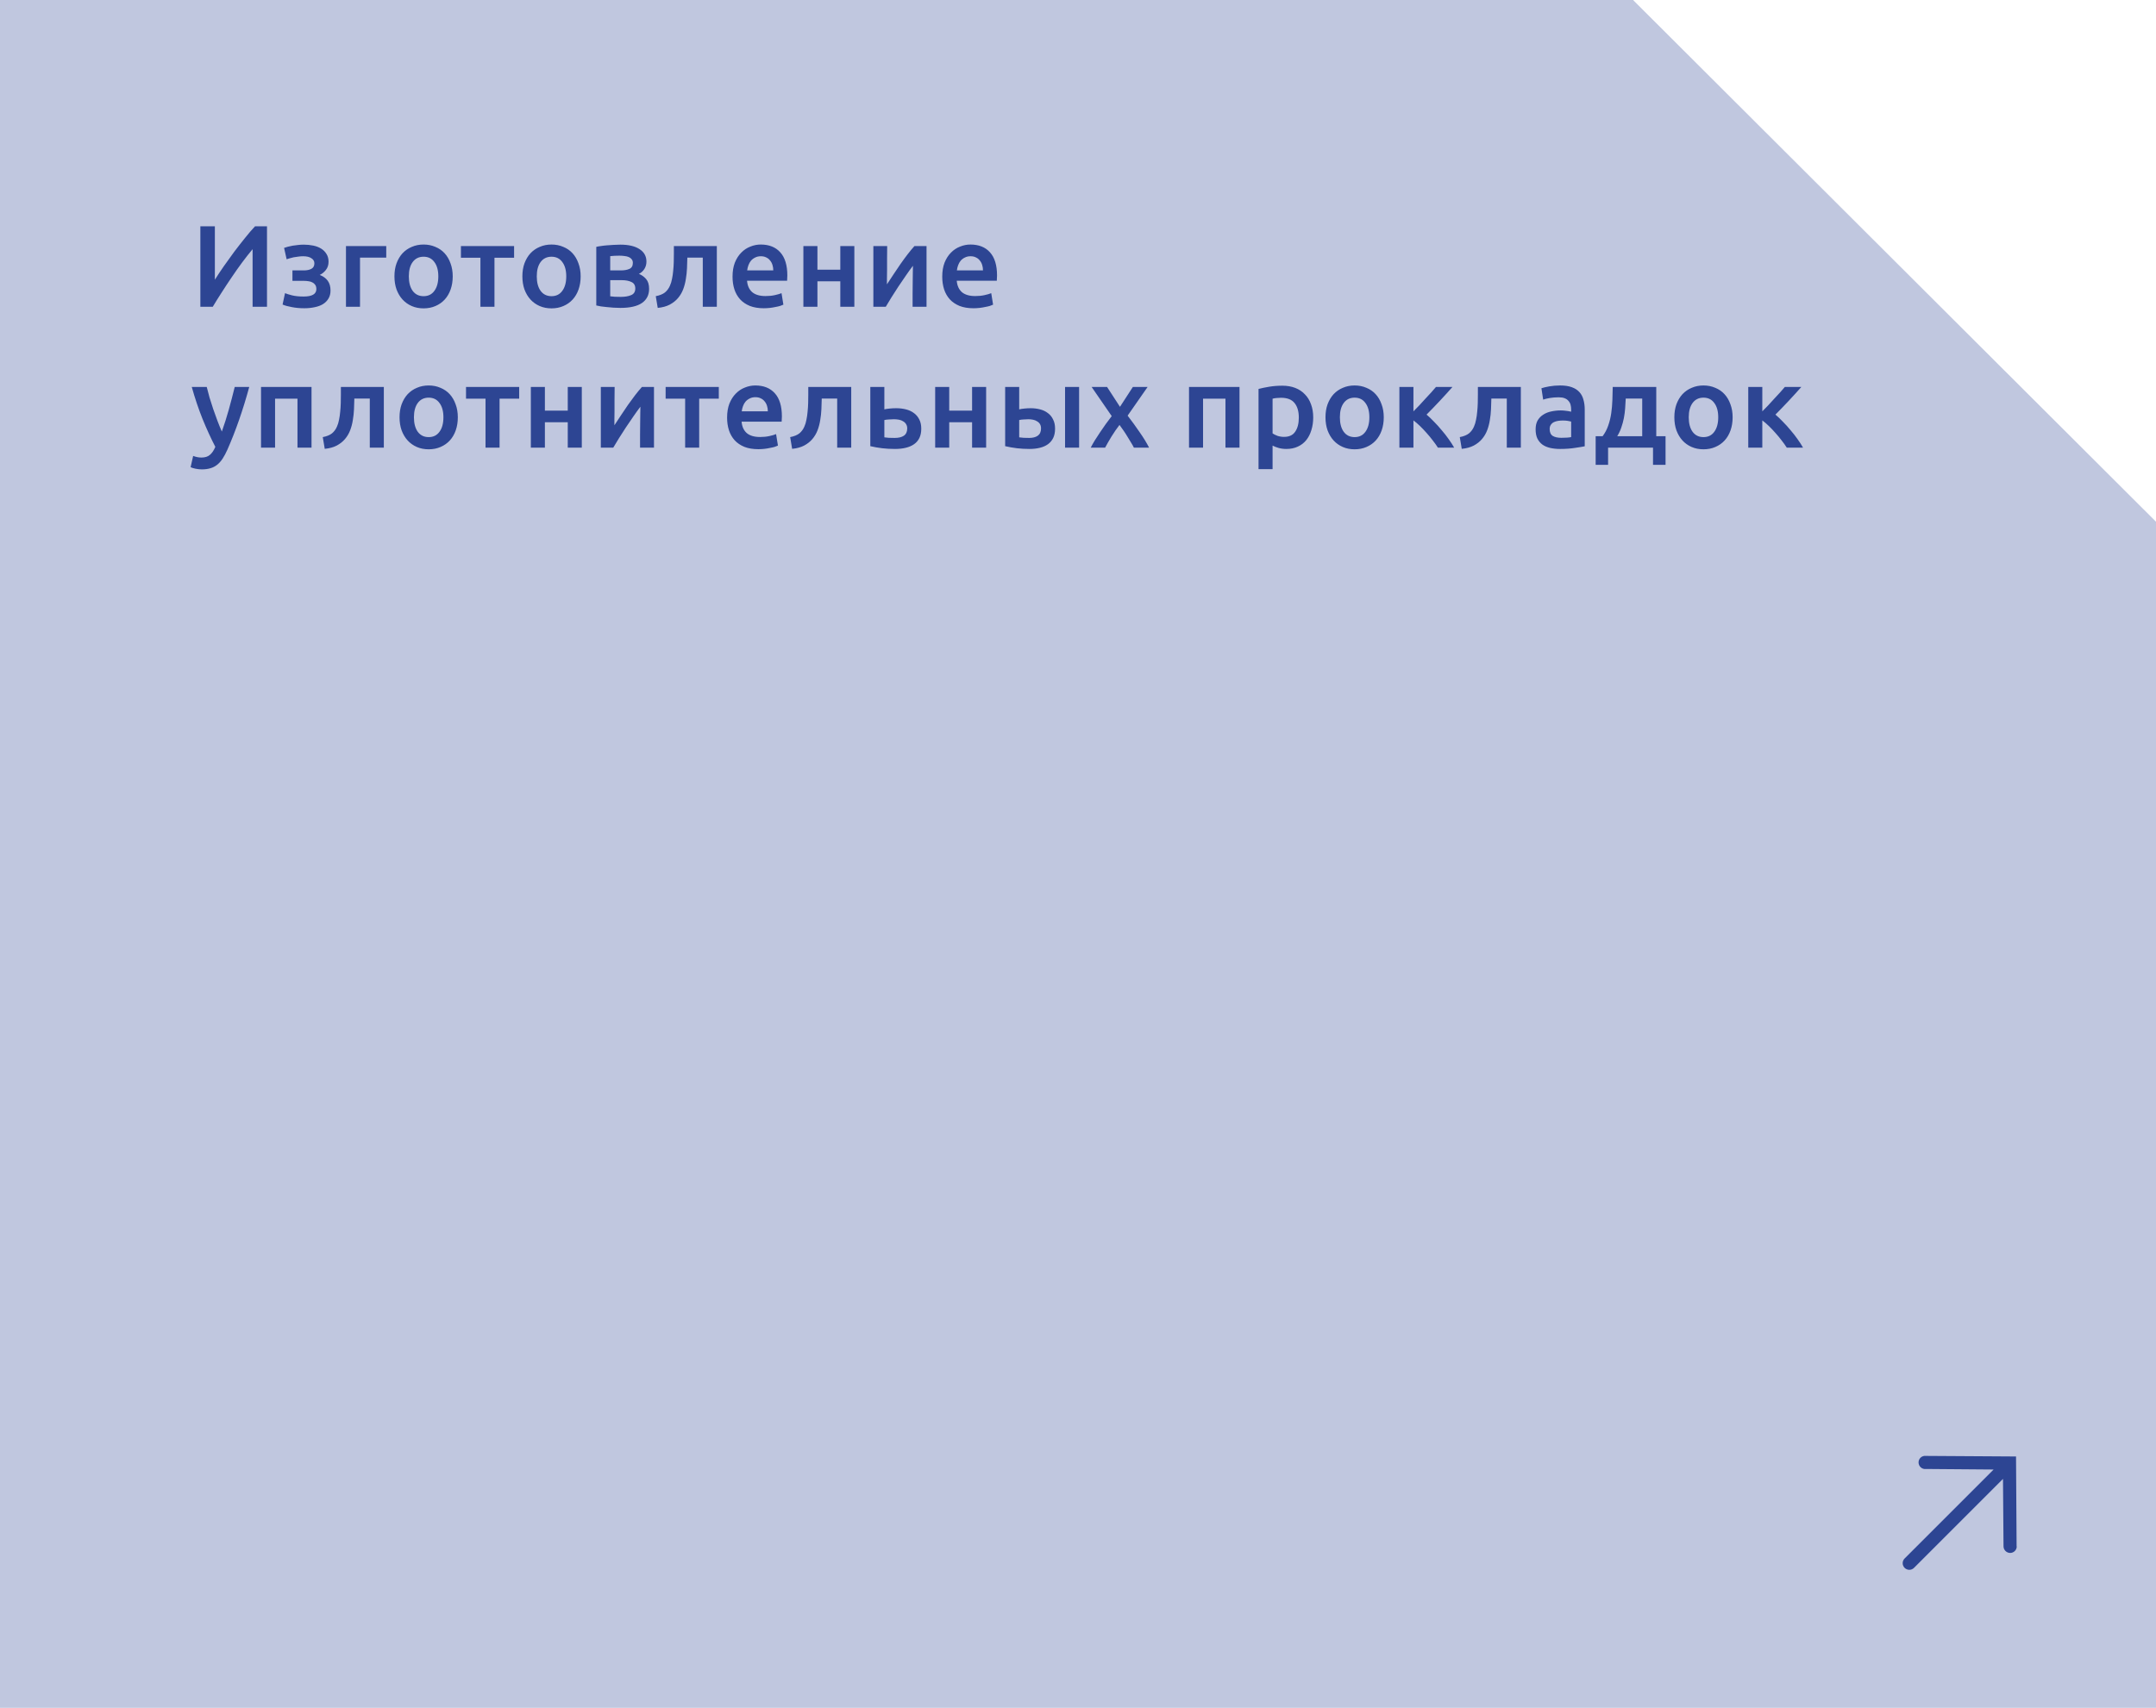
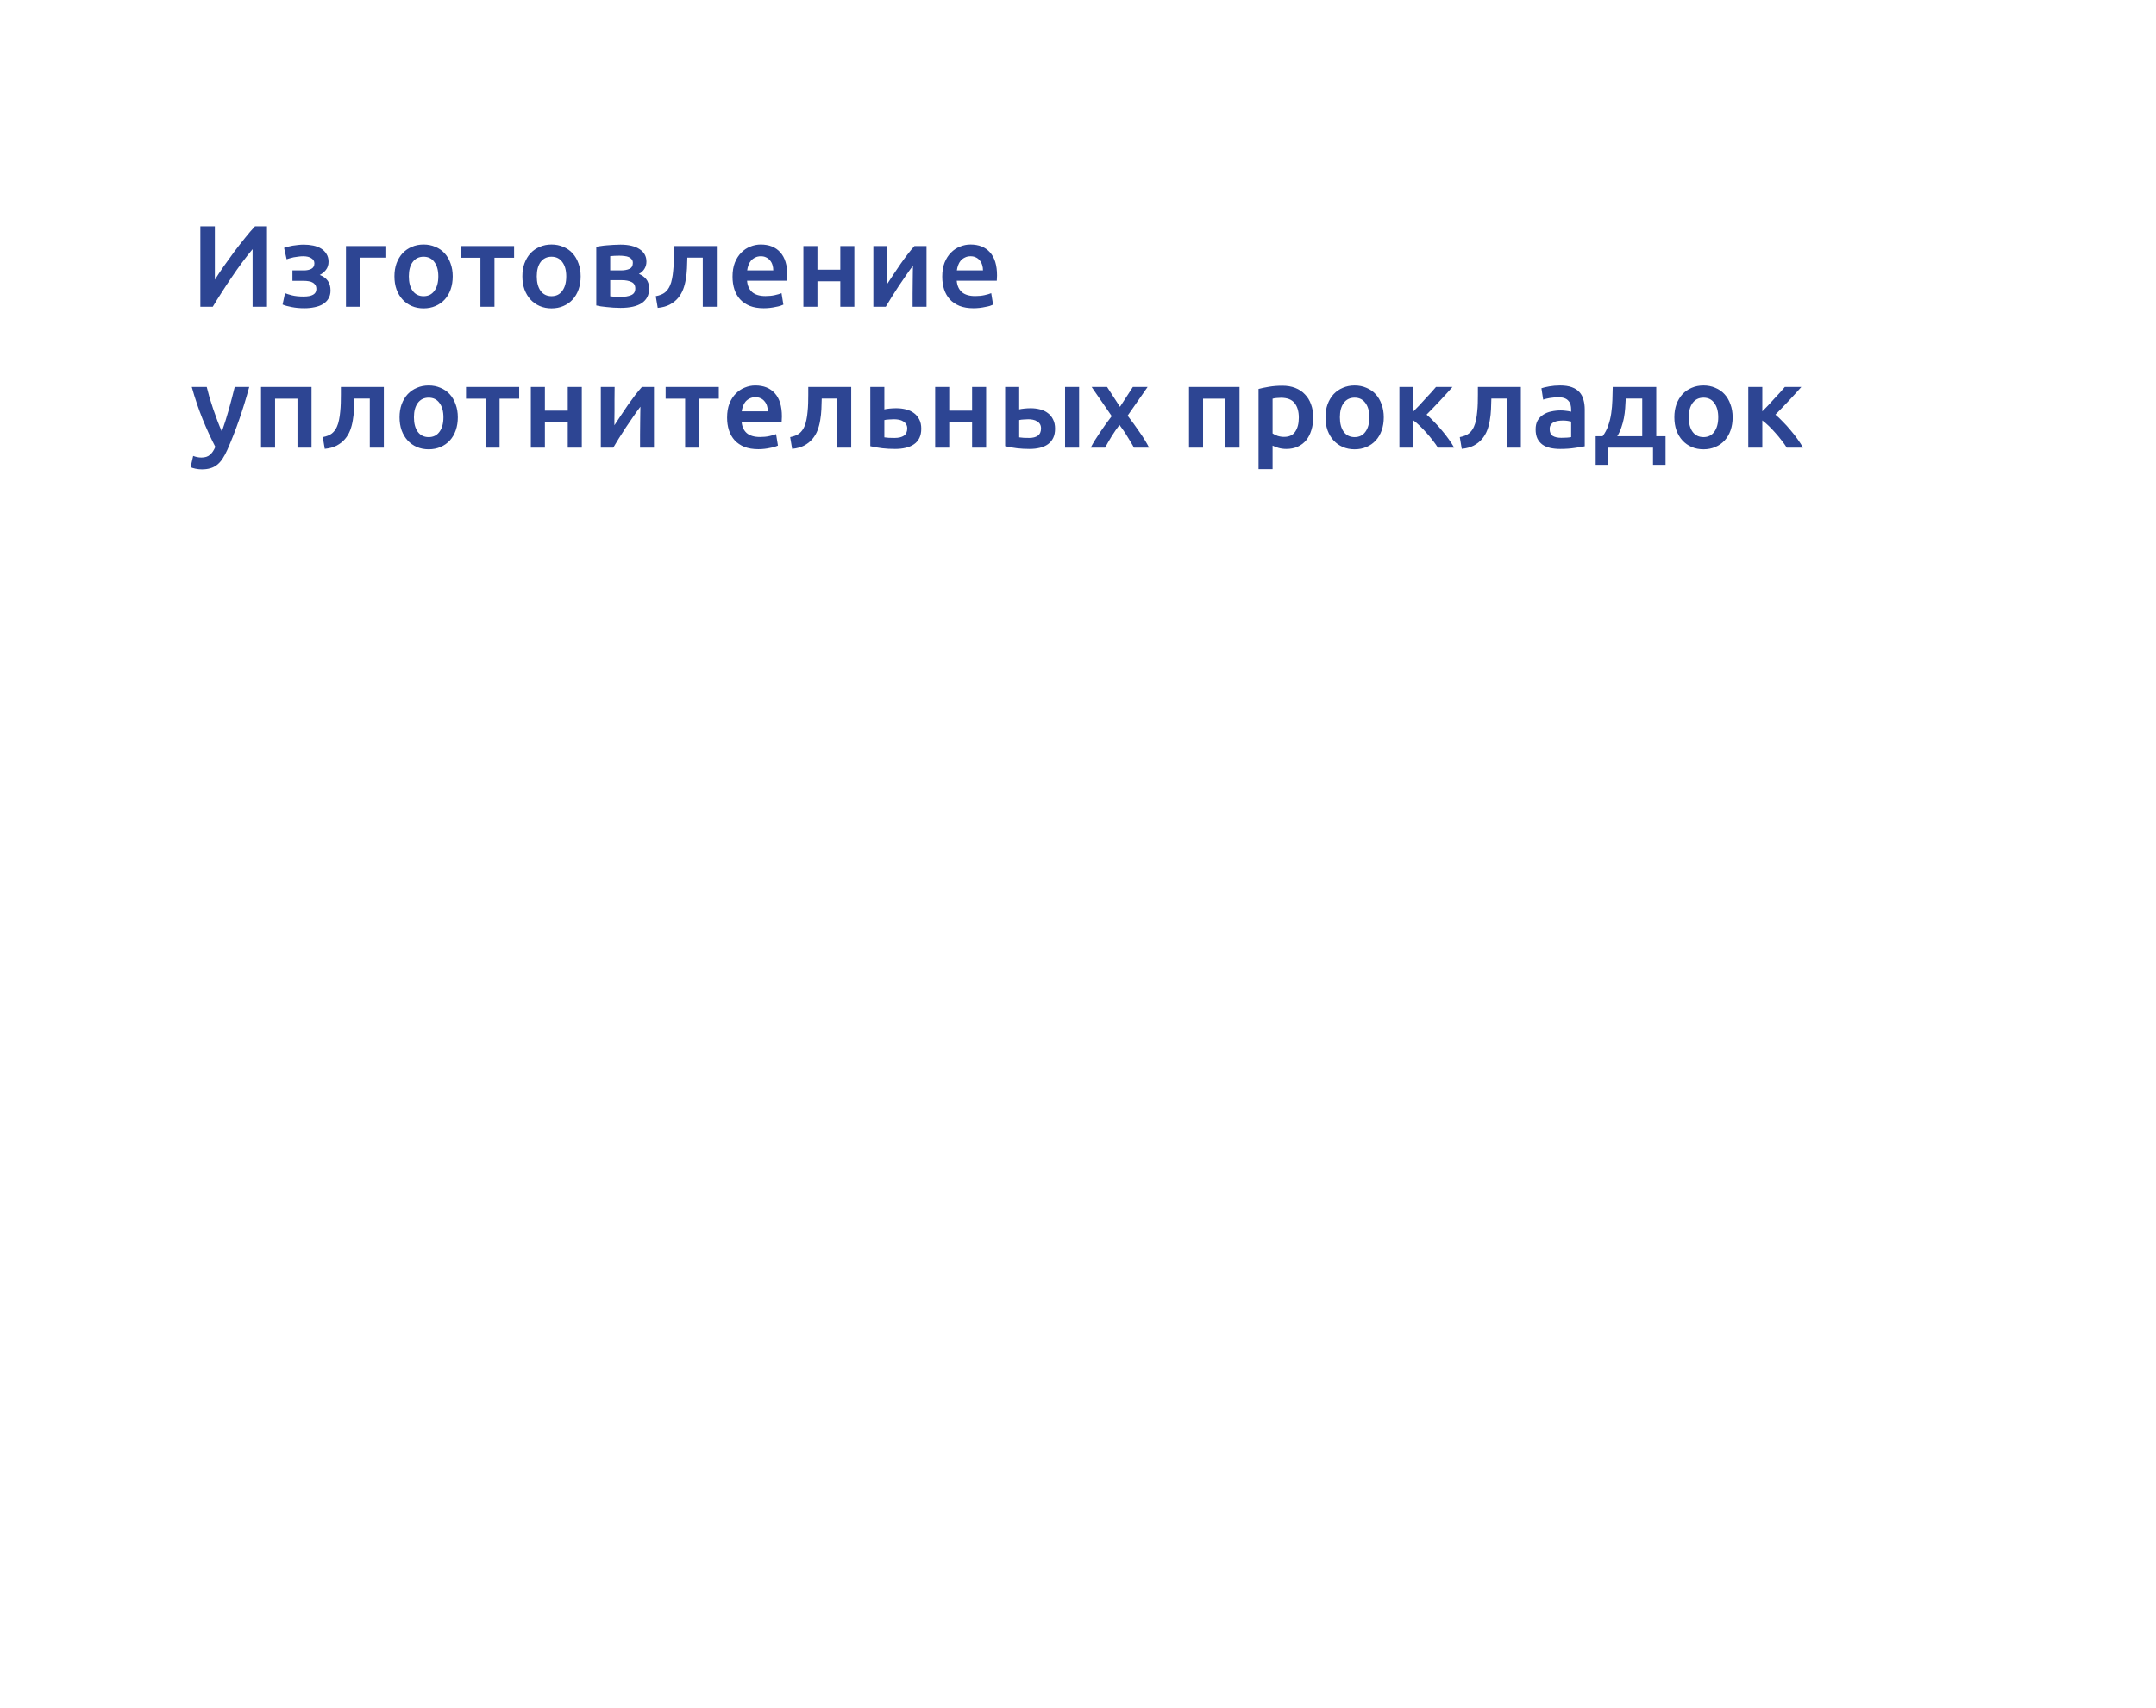
<svg xmlns="http://www.w3.org/2000/svg" width="260" height="206" viewBox="0 0 260 206" fill="none">
-   <path fill-rule="evenodd" clip-rule="evenodd" d="M197.007 0L0 0V206L260 206V62.931L196.971 0.036L197.007 0Z" fill="#2D4593" fill-opacity="0.3" />
  <path d="M24.162 37V27.298H25.912V33.738C26.229 33.234 26.589 32.693 26.99 32.114C27.401 31.526 27.821 30.943 28.25 30.364C28.689 29.785 29.123 29.23 29.552 28.698C29.981 28.157 30.383 27.69 30.756 27.298H32.198V37H30.462V30.056C30.07 30.523 29.655 31.05 29.216 31.638C28.787 32.217 28.362 32.819 27.942 33.444C27.522 34.06 27.116 34.676 26.724 35.292C26.332 35.899 25.977 36.468 25.66 37H24.162ZM34.259 29.902C34.381 29.855 34.53 29.809 34.707 29.762C34.885 29.715 35.076 29.673 35.281 29.636C35.487 29.599 35.701 29.571 35.925 29.552C36.159 29.524 36.392 29.51 36.625 29.51C37.027 29.51 37.409 29.547 37.773 29.622C38.137 29.697 38.455 29.818 38.725 29.986C38.996 30.154 39.211 30.369 39.369 30.63C39.537 30.891 39.621 31.204 39.621 31.568C39.621 31.96 39.514 32.291 39.299 32.562C39.085 32.833 38.837 33.033 38.557 33.164C38.977 33.323 39.299 33.556 39.523 33.864C39.747 34.172 39.859 34.564 39.859 35.04C39.859 35.423 39.775 35.749 39.607 36.02C39.449 36.291 39.225 36.515 38.935 36.692C38.655 36.86 38.324 36.981 37.941 37.056C37.559 37.14 37.143 37.182 36.695 37.182C36.154 37.182 35.65 37.135 35.183 37.042C34.717 36.958 34.348 36.855 34.077 36.734L34.371 35.362C34.549 35.437 34.833 35.525 35.225 35.628C35.617 35.721 36.079 35.768 36.611 35.768C37.638 35.768 38.151 35.469 38.151 34.872C38.151 34.657 38.105 34.485 38.011 34.354C37.918 34.223 37.801 34.125 37.661 34.06C37.521 33.985 37.363 33.939 37.185 33.92C37.008 33.892 36.835 33.878 36.667 33.878H35.267V32.618H36.653C36.999 32.618 37.293 32.557 37.535 32.436C37.787 32.305 37.913 32.081 37.913 31.764C37.913 31.503 37.792 31.297 37.549 31.148C37.316 30.989 36.985 30.91 36.555 30.91C36.369 30.91 36.177 30.924 35.981 30.952C35.785 30.971 35.594 30.999 35.407 31.036C35.23 31.073 35.067 31.115 34.917 31.162C34.768 31.199 34.651 31.237 34.567 31.274L34.259 29.902ZM46.579 31.078H43.415V37H41.721V29.678H46.579V31.078ZM54.595 33.332C54.595 33.911 54.511 34.438 54.343 34.914C54.175 35.39 53.937 35.796 53.629 36.132C53.321 36.468 52.947 36.729 52.509 36.916C52.079 37.103 51.603 37.196 51.081 37.196C50.558 37.196 50.082 37.103 49.653 36.916C49.223 36.729 48.855 36.468 48.547 36.132C48.239 35.796 47.996 35.39 47.819 34.914C47.651 34.438 47.567 33.911 47.567 33.332C47.567 32.753 47.651 32.231 47.819 31.764C47.996 31.288 48.239 30.882 48.547 30.546C48.864 30.21 49.237 29.953 49.667 29.776C50.096 29.589 50.567 29.496 51.081 29.496C51.594 29.496 52.065 29.589 52.495 29.776C52.933 29.953 53.307 30.21 53.615 30.546C53.923 30.882 54.161 31.288 54.329 31.764C54.506 32.231 54.595 32.753 54.595 33.332ZM52.859 33.332C52.859 32.604 52.7 32.03 52.383 31.61C52.075 31.181 51.641 30.966 51.081 30.966C50.521 30.966 50.082 31.181 49.765 31.61C49.457 32.03 49.303 32.604 49.303 33.332C49.303 34.069 49.457 34.653 49.765 35.082C50.082 35.511 50.521 35.726 51.081 35.726C51.641 35.726 52.075 35.511 52.383 35.082C52.7 34.653 52.859 34.069 52.859 33.332ZM61.996 31.092H59.63V37H57.936V31.092H55.584V29.678H61.996V31.092ZM70.023 33.332C70.023 33.911 69.939 34.438 69.771 34.914C69.603 35.39 69.365 35.796 69.057 36.132C68.749 36.468 68.376 36.729 67.937 36.916C67.508 37.103 67.032 37.196 66.509 37.196C65.986 37.196 65.51 37.103 65.081 36.916C64.652 36.729 64.283 36.468 63.975 36.132C63.667 35.796 63.424 35.39 63.247 34.914C63.079 34.438 62.995 33.911 62.995 33.332C62.995 32.753 63.079 32.231 63.247 31.764C63.424 31.288 63.667 30.882 63.975 30.546C64.292 30.21 64.666 29.953 65.095 29.776C65.524 29.589 65.996 29.496 66.509 29.496C67.022 29.496 67.494 29.589 67.923 29.776C68.362 29.953 68.735 30.21 69.043 30.546C69.351 30.882 69.589 31.288 69.757 31.764C69.934 32.231 70.023 32.753 70.023 33.332ZM68.287 33.332C68.287 32.604 68.128 32.03 67.811 31.61C67.503 31.181 67.069 30.966 66.509 30.966C65.949 30.966 65.51 31.181 65.193 31.61C64.885 32.03 64.731 32.604 64.731 33.332C64.731 34.069 64.885 34.653 65.193 35.082C65.51 35.511 65.949 35.726 66.509 35.726C67.069 35.726 67.503 35.511 67.811 35.082C68.128 34.653 68.287 34.069 68.287 33.332ZM74.82 37.14C74.55 37.14 74.274 37.131 73.994 37.112C73.714 37.093 73.444 37.07 73.182 37.042C72.93 37.014 72.692 36.986 72.468 36.958C72.244 36.921 72.058 36.883 71.908 36.846V29.776C72.058 29.739 72.244 29.706 72.468 29.678C72.692 29.641 72.93 29.613 73.182 29.594C73.444 29.566 73.714 29.547 73.994 29.538C74.274 29.519 74.55 29.51 74.82 29.51C75.81 29.51 76.58 29.692 77.13 30.056C77.681 30.411 77.956 30.91 77.956 31.554C77.956 31.89 77.872 32.189 77.704 32.45C77.536 32.711 77.317 32.907 77.046 33.038C77.382 33.169 77.672 33.374 77.914 33.654C78.157 33.934 78.278 34.331 78.278 34.844C78.278 35.581 77.989 36.151 77.41 36.552C76.832 36.944 75.968 37.14 74.82 37.14ZM74.862 32.618C75.282 32.618 75.628 32.557 75.898 32.436C76.178 32.315 76.318 32.072 76.318 31.708C76.318 31.531 76.272 31.386 76.178 31.274C76.094 31.162 75.978 31.073 75.828 31.008C75.679 30.943 75.506 30.901 75.31 30.882C75.114 30.854 74.909 30.84 74.694 30.84C74.526 30.84 74.33 30.845 74.106 30.854C73.892 30.863 73.719 30.877 73.588 30.896V32.618H74.862ZM73.588 35.74C73.7 35.759 73.882 35.777 74.134 35.796C74.396 35.805 74.638 35.81 74.862 35.81C75.366 35.81 75.782 35.74 76.108 35.6C76.444 35.46 76.612 35.194 76.612 34.802C76.612 34.419 76.458 34.158 76.15 34.018C75.852 33.869 75.46 33.794 74.974 33.794H73.588V35.74ZM82.889 31.078C82.88 31.489 82.866 31.918 82.847 32.366C82.828 32.805 82.782 33.239 82.707 33.668C82.642 34.097 82.534 34.508 82.385 34.9C82.236 35.292 82.026 35.647 81.755 35.964C81.494 36.272 81.162 36.533 80.761 36.748C80.369 36.953 79.888 37.084 79.319 37.14L79.081 35.726C79.557 35.633 79.926 35.483 80.187 35.278C80.448 35.063 80.649 34.793 80.789 34.466C80.901 34.223 80.985 33.948 81.041 33.64C81.106 33.332 81.153 33.01 81.181 32.674C81.218 32.329 81.242 31.979 81.251 31.624C81.26 31.269 81.265 30.924 81.265 30.588V29.678H86.445V37H84.751V31.078H82.889ZM88.339 33.374C88.339 32.73 88.432 32.165 88.619 31.68C88.815 31.195 89.072 30.793 89.389 30.476C89.706 30.149 90.07 29.907 90.481 29.748C90.891 29.58 91.311 29.496 91.741 29.496C92.749 29.496 93.533 29.809 94.093 30.434C94.662 31.059 94.947 31.993 94.947 33.234C94.947 33.327 94.942 33.435 94.933 33.556C94.933 33.668 94.928 33.771 94.919 33.864H90.089C90.135 34.452 90.341 34.909 90.705 35.236C91.078 35.553 91.615 35.712 92.315 35.712C92.725 35.712 93.099 35.675 93.435 35.6C93.78 35.525 94.051 35.446 94.247 35.362L94.471 36.748C94.377 36.795 94.247 36.846 94.079 36.902C93.92 36.949 93.734 36.991 93.519 37.028C93.314 37.075 93.09 37.112 92.847 37.14C92.604 37.168 92.357 37.182 92.105 37.182C91.461 37.182 90.901 37.089 90.425 36.902C89.949 36.706 89.557 36.44 89.249 36.104C88.941 35.759 88.712 35.357 88.563 34.9C88.413 34.433 88.339 33.925 88.339 33.374ZM93.253 32.618C93.253 32.385 93.22 32.165 93.155 31.96C93.09 31.745 92.992 31.563 92.861 31.414C92.74 31.255 92.585 31.134 92.399 31.05C92.222 30.957 92.007 30.91 91.755 30.91C91.493 30.91 91.265 30.961 91.069 31.064C90.873 31.157 90.705 31.283 90.565 31.442C90.434 31.601 90.332 31.783 90.257 31.988C90.182 32.193 90.131 32.403 90.103 32.618H93.253ZM103.029 37H101.335V33.934H98.577V37H96.883V29.678H98.577V32.534H101.335V29.678H103.029V37ZM111.734 29.678V37H110.054C110.054 36.468 110.054 35.941 110.054 35.418C110.063 34.895 110.068 34.41 110.068 33.962C110.077 33.514 110.082 33.127 110.082 32.8C110.091 32.464 110.096 32.217 110.096 32.058C109.816 32.422 109.526 32.823 109.228 33.262C108.929 33.701 108.63 34.139 108.332 34.578C108.042 35.017 107.767 35.446 107.506 35.866C107.244 36.286 107.016 36.664 106.82 37H105.322V29.678H106.988C106.988 30.219 106.983 30.737 106.974 31.232C106.974 31.717 106.974 32.161 106.974 32.562C106.974 32.963 106.969 33.313 106.96 33.612C106.96 33.911 106.96 34.139 106.96 34.298C107.221 33.897 107.492 33.486 107.772 33.066C108.052 32.637 108.332 32.221 108.612 31.82C108.901 31.409 109.186 31.022 109.466 30.658C109.746 30.294 110.016 29.967 110.278 29.678H111.734ZM113.628 33.374C113.628 32.73 113.721 32.165 113.908 31.68C114.104 31.195 114.361 30.793 114.678 30.476C114.995 30.149 115.359 29.907 115.77 29.748C116.181 29.58 116.601 29.496 117.03 29.496C118.038 29.496 118.822 29.809 119.382 30.434C119.951 31.059 120.236 31.993 120.236 33.234C120.236 33.327 120.231 33.435 120.222 33.556C120.222 33.668 120.217 33.771 120.208 33.864H115.378C115.425 34.452 115.63 34.909 115.994 35.236C116.367 35.553 116.904 35.712 117.604 35.712C118.015 35.712 118.388 35.675 118.724 35.6C119.069 35.525 119.34 35.446 119.536 35.362L119.76 36.748C119.667 36.795 119.536 36.846 119.368 36.902C119.209 36.949 119.023 36.991 118.808 37.028C118.603 37.075 118.379 37.112 118.136 37.14C117.893 37.168 117.646 37.182 117.394 37.182C116.75 37.182 116.19 37.089 115.714 36.902C115.238 36.706 114.846 36.44 114.538 36.104C114.23 35.759 114.001 35.357 113.852 34.9C113.703 34.433 113.628 33.925 113.628 33.374ZM118.542 32.618C118.542 32.385 118.509 32.165 118.444 31.96C118.379 31.745 118.281 31.563 118.15 31.414C118.029 31.255 117.875 31.134 117.688 31.05C117.511 30.957 117.296 30.91 117.044 30.91C116.783 30.91 116.554 30.961 116.358 31.064C116.162 31.157 115.994 31.283 115.854 31.442C115.723 31.601 115.621 31.783 115.546 31.988C115.471 32.193 115.42 32.403 115.392 32.618H118.542ZM30.056 46.678C29.3 49.459 28.423 51.979 27.424 54.238C27.237 54.658 27.046 55.017 26.85 55.316C26.654 55.615 26.435 55.862 26.192 56.058C25.949 56.254 25.679 56.394 25.38 56.478C25.081 56.571 24.736 56.618 24.344 56.618C24.083 56.618 23.821 56.59 23.56 56.534C23.308 56.478 23.117 56.417 22.986 56.352L23.294 54.994C23.63 55.125 23.961 55.19 24.288 55.19C24.727 55.19 25.067 55.083 25.31 54.868C25.562 54.663 25.781 54.341 25.968 53.902C25.436 52.875 24.923 51.755 24.428 50.542C23.943 49.329 23.509 48.041 23.126 46.678H24.932C25.025 47.07 25.137 47.495 25.268 47.952C25.408 48.409 25.557 48.876 25.716 49.352C25.875 49.819 26.043 50.285 26.22 50.752C26.397 51.219 26.575 51.653 26.752 52.054C27.051 51.223 27.331 50.341 27.592 49.408C27.853 48.465 28.091 47.555 28.306 46.678H30.056ZM37.568 46.678V54H35.874V48.092H33.172V54H31.478V46.678H37.568ZM42.732 48.078C42.723 48.489 42.709 48.918 42.69 49.366C42.671 49.805 42.625 50.239 42.55 50.668C42.485 51.097 42.377 51.508 42.228 51.9C42.079 52.292 41.869 52.647 41.598 52.964C41.337 53.272 41.005 53.533 40.604 53.748C40.212 53.953 39.731 54.084 39.162 54.14L38.924 52.726C39.4 52.633 39.769 52.483 40.03 52.278C40.291 52.063 40.492 51.793 40.632 51.466C40.744 51.223 40.828 50.948 40.884 50.64C40.949 50.332 40.996 50.01 41.024 49.674C41.061 49.329 41.085 48.979 41.094 48.624C41.103 48.269 41.108 47.924 41.108 47.588V46.678H46.288V54H44.594V48.078H42.732ZM55.21 50.332C55.21 50.911 55.126 51.438 54.958 51.914C54.79 52.39 54.552 52.796 54.244 53.132C53.936 53.468 53.562 53.729 53.124 53.916C52.694 54.103 52.218 54.196 51.696 54.196C51.173 54.196 50.697 54.103 50.268 53.916C49.839 53.729 49.47 53.468 49.162 53.132C48.854 52.796 48.611 52.39 48.434 51.914C48.266 51.438 48.182 50.911 48.182 50.332C48.182 49.753 48.266 49.231 48.434 48.764C48.611 48.288 48.854 47.882 49.162 47.546C49.479 47.21 49.852 46.953 50.282 46.776C50.711 46.589 51.182 46.496 51.696 46.496C52.209 46.496 52.681 46.589 53.11 46.776C53.548 46.953 53.922 47.21 54.23 47.546C54.538 47.882 54.776 48.288 54.944 48.764C55.121 49.231 55.21 49.753 55.21 50.332ZM53.474 50.332C53.474 49.604 53.315 49.03 52.998 48.61C52.69 48.181 52.256 47.966 51.696 47.966C51.136 47.966 50.697 48.181 50.38 48.61C50.072 49.03 49.918 49.604 49.918 50.332C49.918 51.069 50.072 51.653 50.38 52.082C50.697 52.511 51.136 52.726 51.696 52.726C52.256 52.726 52.69 52.511 52.998 52.082C53.315 51.653 53.474 51.069 53.474 50.332ZM62.611 48.092H60.245V54H58.551V48.092H56.199V46.678H62.611V48.092ZM70.162 54H68.468V50.934H65.71V54H64.016V46.678H65.71V49.534H68.468V46.678H70.162V54ZM78.867 46.678V54H77.187C77.187 53.468 77.187 52.941 77.187 52.418C77.196 51.895 77.201 51.41 77.201 50.962C77.21 50.514 77.215 50.127 77.215 49.8C77.224 49.464 77.229 49.217 77.229 49.058C76.949 49.422 76.66 49.823 76.361 50.262C76.062 50.701 75.764 51.139 75.465 51.578C75.176 52.017 74.9 52.446 74.639 52.866C74.378 53.286 74.149 53.664 73.953 54H72.455V46.678H74.121C74.121 47.219 74.116 47.737 74.107 48.232C74.107 48.717 74.107 49.161 74.107 49.562C74.107 49.963 74.102 50.313 74.093 50.612C74.093 50.911 74.093 51.139 74.093 51.298C74.354 50.897 74.625 50.486 74.905 50.066C75.185 49.637 75.465 49.221 75.745 48.82C76.034 48.409 76.319 48.022 76.599 47.658C76.879 47.294 77.15 46.967 77.411 46.678H78.867ZM86.683 48.092H84.317V54H82.623V48.092H80.271V46.678H86.683V48.092ZM87.683 50.374C87.683 49.73 87.776 49.165 87.963 48.68C88.159 48.195 88.415 47.793 88.733 47.476C89.05 47.149 89.414 46.907 89.825 46.748C90.235 46.58 90.655 46.496 91.085 46.496C92.093 46.496 92.877 46.809 93.437 47.434C94.006 48.059 94.291 48.993 94.291 50.234C94.291 50.327 94.286 50.435 94.277 50.556C94.277 50.668 94.272 50.771 94.263 50.864H89.433C89.479 51.452 89.685 51.909 90.049 52.236C90.422 52.553 90.959 52.712 91.659 52.712C92.069 52.712 92.443 52.675 92.779 52.6C93.124 52.525 93.395 52.446 93.591 52.362L93.815 53.748C93.721 53.795 93.591 53.846 93.423 53.902C93.264 53.949 93.077 53.991 92.863 54.028C92.657 54.075 92.433 54.112 92.191 54.14C91.948 54.168 91.701 54.182 91.449 54.182C90.805 54.182 90.245 54.089 89.769 53.902C89.293 53.706 88.901 53.44 88.593 53.104C88.285 52.759 88.056 52.357 87.907 51.9C87.757 51.433 87.683 50.925 87.683 50.374ZM92.597 49.618C92.597 49.385 92.564 49.165 92.499 48.96C92.433 48.745 92.335 48.563 92.205 48.414C92.083 48.255 91.929 48.134 91.743 48.05C91.565 47.957 91.351 47.91 91.099 47.91C90.837 47.91 90.609 47.961 90.413 48.064C90.217 48.157 90.049 48.283 89.909 48.442C89.778 48.601 89.675 48.783 89.601 48.988C89.526 49.193 89.475 49.403 89.447 49.618H92.597ZM99.097 48.078C99.087 48.489 99.073 48.918 99.055 49.366C99.036 49.805 98.989 50.239 98.915 50.668C98.849 51.097 98.742 51.508 98.593 51.9C98.443 52.292 98.233 52.647 97.963 52.964C97.701 53.272 97.37 53.533 96.969 53.748C96.577 53.953 96.096 54.084 95.527 54.14L95.289 52.726C95.765 52.633 96.133 52.483 96.395 52.278C96.656 52.063 96.857 51.793 96.997 51.466C97.109 51.223 97.193 50.948 97.249 50.64C97.314 50.332 97.361 50.01 97.389 49.674C97.426 49.329 97.449 48.979 97.459 48.624C97.468 48.269 97.473 47.924 97.473 47.588V46.678H102.653V54H100.959V48.078H99.097ZM106.647 49.38C106.787 49.343 106.992 49.31 107.263 49.282C107.533 49.254 107.804 49.24 108.075 49.24C108.495 49.24 108.887 49.287 109.251 49.38C109.624 49.473 109.946 49.623 110.217 49.828C110.487 50.024 110.702 50.281 110.861 50.598C111.019 50.906 111.099 51.275 111.099 51.704C111.099 52.143 111.024 52.516 110.875 52.824C110.725 53.132 110.511 53.384 110.231 53.58C109.951 53.776 109.615 53.921 109.223 54.014C108.84 54.107 108.411 54.154 107.935 54.154C107.384 54.154 106.871 54.126 106.395 54.07C105.919 54.014 105.438 53.93 104.953 53.818V46.678H106.647V49.38ZM107.893 52.824C108.369 52.824 108.737 52.735 108.999 52.558C109.269 52.371 109.405 52.077 109.405 51.676C109.405 51.471 109.358 51.298 109.265 51.158C109.181 51.018 109.064 50.906 108.915 50.822C108.775 50.729 108.607 50.663 108.411 50.626C108.215 50.589 108.009 50.57 107.795 50.57C107.599 50.57 107.393 50.579 107.179 50.598C106.964 50.607 106.787 50.631 106.647 50.668V52.754C106.768 52.773 106.945 52.791 107.179 52.81C107.421 52.819 107.659 52.824 107.893 52.824ZM118.922 54H117.228V50.934H114.47V54H112.776V46.678H114.47V49.534H117.228V46.678H118.922V54ZM130.133 54H128.439V46.678H130.133V54ZM122.909 49.38C123.049 49.343 123.25 49.31 123.511 49.282C123.782 49.254 124.043 49.24 124.295 49.24C124.696 49.24 125.074 49.287 125.429 49.38C125.793 49.473 126.106 49.623 126.367 49.828C126.638 50.024 126.848 50.281 126.997 50.598C127.156 50.906 127.235 51.275 127.235 51.704C127.235 52.143 127.16 52.516 127.011 52.824C126.862 53.132 126.652 53.384 126.381 53.58C126.11 53.776 125.784 53.921 125.401 54.014C125.028 54.107 124.612 54.154 124.155 54.154C123.623 54.154 123.119 54.126 122.643 54.07C122.176 54.014 121.7 53.93 121.215 53.818V46.678H122.909V49.38ZM124.113 52.824C124.552 52.824 124.897 52.735 125.149 52.558C125.41 52.371 125.541 52.077 125.541 51.676C125.541 51.471 125.499 51.298 125.415 51.158C125.331 51.018 125.214 50.906 125.065 50.822C124.925 50.729 124.762 50.663 124.575 50.626C124.398 50.589 124.211 50.57 124.015 50.57C123.838 50.57 123.642 50.579 123.427 50.598C123.222 50.607 123.049 50.631 122.909 50.668V52.754C123.03 52.773 123.208 52.791 123.441 52.81C123.674 52.819 123.898 52.824 124.113 52.824ZM135.061 49.072L136.615 46.678H138.393L135.985 50.136C136.489 50.789 136.97 51.452 137.427 52.124C137.894 52.787 138.277 53.412 138.575 54H136.741C136.657 53.823 136.545 53.622 136.405 53.398C136.275 53.165 136.13 52.927 135.971 52.684C135.822 52.432 135.663 52.185 135.495 51.942C135.327 51.699 135.164 51.471 135.005 51.256C134.679 51.676 134.357 52.143 134.039 52.656C133.731 53.16 133.475 53.608 133.269 54H131.533C131.673 53.72 131.841 53.421 132.037 53.104C132.233 52.787 132.443 52.465 132.667 52.138C132.891 51.802 133.12 51.471 133.353 51.144C133.596 50.808 133.834 50.491 134.067 50.192L131.645 46.678H133.507L135.061 49.072ZM149.477 46.678V54H147.783V48.092H145.081V54H143.387V46.678H149.477ZM156.629 50.374C156.629 49.618 156.456 49.03 156.111 48.61C155.775 48.19 155.229 47.98 154.473 47.98C154.314 47.98 154.146 47.989 153.969 48.008C153.801 48.017 153.633 48.045 153.465 48.092V52.278C153.614 52.381 153.81 52.479 154.053 52.572C154.305 52.656 154.571 52.698 154.851 52.698C155.467 52.698 155.915 52.488 156.195 52.068C156.484 51.648 156.629 51.083 156.629 50.374ZM158.365 50.346C158.365 50.906 158.29 51.419 158.141 51.886C158.001 52.353 157.796 52.754 157.525 53.09C157.254 53.426 156.914 53.687 156.503 53.874C156.102 54.061 155.644 54.154 155.131 54.154C154.786 54.154 154.468 54.112 154.179 54.028C153.89 53.944 153.652 53.851 153.465 53.748V56.59H151.771V46.916C152.116 46.823 152.541 46.734 153.045 46.65C153.549 46.566 154.081 46.524 154.641 46.524C155.22 46.524 155.738 46.613 156.195 46.79C156.652 46.967 157.04 47.224 157.357 47.56C157.684 47.887 157.931 48.288 158.099 48.764C158.276 49.231 158.365 49.758 158.365 50.346ZM166.873 50.332C166.873 50.911 166.789 51.438 166.621 51.914C166.453 52.39 166.215 52.796 165.907 53.132C165.599 53.468 165.226 53.729 164.787 53.916C164.358 54.103 163.882 54.196 163.359 54.196C162.836 54.196 162.36 54.103 161.931 53.916C161.502 53.729 161.133 53.468 160.825 53.132C160.517 52.796 160.274 52.39 160.097 51.914C159.929 51.438 159.845 50.911 159.845 50.332C159.845 49.753 159.929 49.231 160.097 48.764C160.274 48.288 160.517 47.882 160.825 47.546C161.142 47.21 161.516 46.953 161.945 46.776C162.374 46.589 162.846 46.496 163.359 46.496C163.872 46.496 164.344 46.589 164.773 46.776C165.212 46.953 165.585 47.21 165.893 47.546C166.201 47.882 166.439 48.288 166.607 48.764C166.784 49.231 166.873 49.753 166.873 50.332ZM165.137 50.332C165.137 49.604 164.978 49.03 164.661 48.61C164.353 48.181 163.919 47.966 163.359 47.966C162.799 47.966 162.36 48.181 162.043 48.61C161.735 49.03 161.581 49.604 161.581 50.332C161.581 51.069 161.735 51.653 162.043 52.082C162.36 52.511 162.799 52.726 163.359 52.726C163.919 52.726 164.353 52.511 164.661 52.082C164.978 51.653 165.137 51.069 165.137 50.332ZM170.452 49.618C170.667 49.403 170.9 49.165 171.152 48.904C171.404 48.633 171.651 48.363 171.894 48.092C172.146 47.821 172.384 47.565 172.608 47.322C172.832 47.07 173.019 46.855 173.168 46.678H175.156C174.951 46.921 174.713 47.187 174.442 47.476C174.181 47.765 173.905 48.064 173.616 48.372C173.336 48.671 173.056 48.965 172.776 49.254C172.505 49.534 172.258 49.786 172.034 50.01C172.323 50.253 172.622 50.537 172.93 50.864C173.247 51.181 173.555 51.522 173.854 51.886C174.162 52.241 174.447 52.605 174.708 52.978C174.969 53.342 175.189 53.683 175.366 54H173.406C173.229 53.72 173.019 53.426 172.776 53.118C172.543 52.81 172.295 52.511 172.034 52.222C171.773 51.923 171.507 51.643 171.236 51.382C170.965 51.121 170.704 50.897 170.452 50.71V54H168.758V46.678H170.452V49.618ZM179.848 48.078C179.839 48.489 179.825 48.918 179.806 49.366C179.788 49.805 179.741 50.239 179.666 50.668C179.601 51.097 179.494 51.508 179.344 51.9C179.195 52.292 178.985 52.647 178.714 52.964C178.453 53.272 178.122 53.533 177.72 53.748C177.328 53.953 176.848 54.084 176.278 54.14L176.04 52.726C176.516 52.633 176.885 52.483 177.146 52.278C177.408 52.063 177.608 51.793 177.748 51.466C177.86 51.223 177.944 50.948 178 50.64C178.066 50.332 178.112 50.01 178.14 49.674C178.178 49.329 178.201 48.979 178.21 48.624C178.22 48.269 178.224 47.924 178.224 47.588V46.678H183.404V54H181.71V48.078H179.848ZM188.28 52.81C188.803 52.81 189.2 52.782 189.47 52.726V50.85C189.377 50.822 189.242 50.794 189.064 50.766C188.887 50.738 188.691 50.724 188.476 50.724C188.29 50.724 188.098 50.738 187.902 50.766C187.716 50.794 187.543 50.845 187.384 50.92C187.235 50.995 187.114 51.102 187.02 51.242C186.927 51.373 186.88 51.541 186.88 51.746C186.88 52.147 187.006 52.427 187.258 52.586C187.51 52.735 187.851 52.81 188.28 52.81ZM188.14 46.496C188.7 46.496 189.172 46.566 189.554 46.706C189.937 46.846 190.24 47.042 190.464 47.294C190.698 47.546 190.861 47.854 190.954 48.218C191.057 48.573 191.108 48.965 191.108 49.394V53.832C190.847 53.888 190.45 53.953 189.918 54.028C189.396 54.112 188.803 54.154 188.14 54.154C187.702 54.154 187.3 54.112 186.936 54.028C186.572 53.944 186.26 53.809 185.998 53.622C185.746 53.435 185.546 53.193 185.396 52.894C185.256 52.595 185.186 52.227 185.186 51.788C185.186 51.368 185.266 51.013 185.424 50.724C185.592 50.435 185.816 50.201 186.096 50.024C186.376 49.837 186.698 49.707 187.062 49.632C187.436 49.548 187.823 49.506 188.224 49.506C188.411 49.506 188.607 49.52 188.812 49.548C189.018 49.567 189.237 49.604 189.47 49.66V49.38C189.47 49.184 189.447 48.997 189.4 48.82C189.354 48.643 189.27 48.489 189.148 48.358C189.036 48.218 188.882 48.111 188.686 48.036C188.5 47.961 188.262 47.924 187.972 47.924C187.58 47.924 187.221 47.952 186.894 48.008C186.568 48.064 186.302 48.129 186.096 48.204L185.886 46.832C186.101 46.757 186.414 46.683 186.824 46.608C187.235 46.533 187.674 46.496 188.14 46.496ZM192.427 52.614H193.267C193.556 52.231 193.78 51.807 193.939 51.34C194.107 50.864 194.228 50.369 194.303 49.856C194.377 49.333 194.424 48.801 194.443 48.26C194.461 47.719 194.475 47.191 194.485 46.678H199.735V52.614H200.855V56.072H199.343V54H193.925V56.072H192.427V52.614ZM198.041 52.614V48.078H196.053C196.034 48.461 196.011 48.853 195.983 49.254C195.955 49.646 195.903 50.038 195.829 50.43C195.754 50.813 195.651 51.191 195.521 51.564C195.399 51.928 195.236 52.278 195.031 52.614H198.041ZM208.944 50.332C208.944 50.911 208.86 51.438 208.692 51.914C208.524 52.39 208.286 52.796 207.978 53.132C207.67 53.468 207.297 53.729 206.858 53.916C206.429 54.103 205.953 54.196 205.43 54.196C204.907 54.196 204.431 54.103 204.002 53.916C203.573 53.729 203.204 53.468 202.896 53.132C202.588 52.796 202.345 52.39 202.168 51.914C202 51.438 201.916 50.911 201.916 50.332C201.916 49.753 202 49.231 202.168 48.764C202.345 48.288 202.588 47.882 202.896 47.546C203.213 47.21 203.587 46.953 204.016 46.776C204.445 46.589 204.917 46.496 205.43 46.496C205.943 46.496 206.415 46.589 206.844 46.776C207.283 46.953 207.656 47.21 207.964 47.546C208.272 47.882 208.51 48.288 208.678 48.764C208.855 49.231 208.944 49.753 208.944 50.332ZM207.208 50.332C207.208 49.604 207.049 49.03 206.732 48.61C206.424 48.181 205.99 47.966 205.43 47.966C204.87 47.966 204.431 48.181 204.114 48.61C203.806 49.03 203.652 49.604 203.652 50.332C203.652 51.069 203.806 51.653 204.114 52.082C204.431 52.511 204.87 52.726 205.43 52.726C205.99 52.726 206.424 52.511 206.732 52.082C207.049 51.653 207.208 51.069 207.208 50.332ZM212.523 49.618C212.738 49.403 212.971 49.165 213.223 48.904C213.475 48.633 213.723 48.363 213.965 48.092C214.217 47.821 214.455 47.565 214.679 47.322C214.903 47.07 215.09 46.855 215.239 46.678H217.227C217.022 46.921 216.784 47.187 216.513 47.476C216.252 47.765 215.977 48.064 215.687 48.372C215.407 48.671 215.127 48.965 214.847 49.254C214.577 49.534 214.329 49.786 214.105 50.01C214.395 50.253 214.693 50.537 215.001 50.864C215.319 51.181 215.627 51.522 215.925 51.886C216.233 52.241 216.518 52.605 216.779 52.978C217.041 53.342 217.26 53.683 217.437 54H215.477C215.3 53.72 215.09 53.426 214.847 53.118C214.614 52.81 214.367 52.511 214.105 52.222C213.844 51.923 213.578 51.643 213.307 51.382C213.037 51.121 212.775 50.897 212.523 50.71V54H210.829V46.678H212.523V49.618Z" fill="#2D4593" />
-   <path d="M243.189 186.54L243.12 175.685L232.265 175.616C232.152 175.6 232.037 175.609 231.928 175.642C231.819 175.674 231.718 175.73 231.633 175.805C231.547 175.88 231.479 175.973 231.433 176.077C231.387 176.181 231.364 176.294 231.365 176.408C231.366 176.522 231.392 176.635 231.44 176.738C231.489 176.842 231.559 176.934 231.646 177.009C231.733 177.083 231.835 177.138 231.945 177.17C232.054 177.202 232.17 177.21 232.282 177.193L240.417 177.257L229.681 187.993C229.532 188.142 229.449 188.344 229.45 188.556C229.451 188.767 229.535 188.97 229.685 189.12C229.835 189.27 230.038 189.354 230.249 189.355C230.461 189.356 230.663 189.273 230.812 189.124L241.548 178.388L241.612 186.523C241.613 186.734 241.699 186.937 241.849 187.086C242 187.236 242.203 187.32 242.415 187.32C242.626 187.32 242.828 187.236 242.977 187.086C243.125 186.937 243.207 186.734 243.206 186.523L243.189 186.54Z" fill="#2D4593" />
</svg>